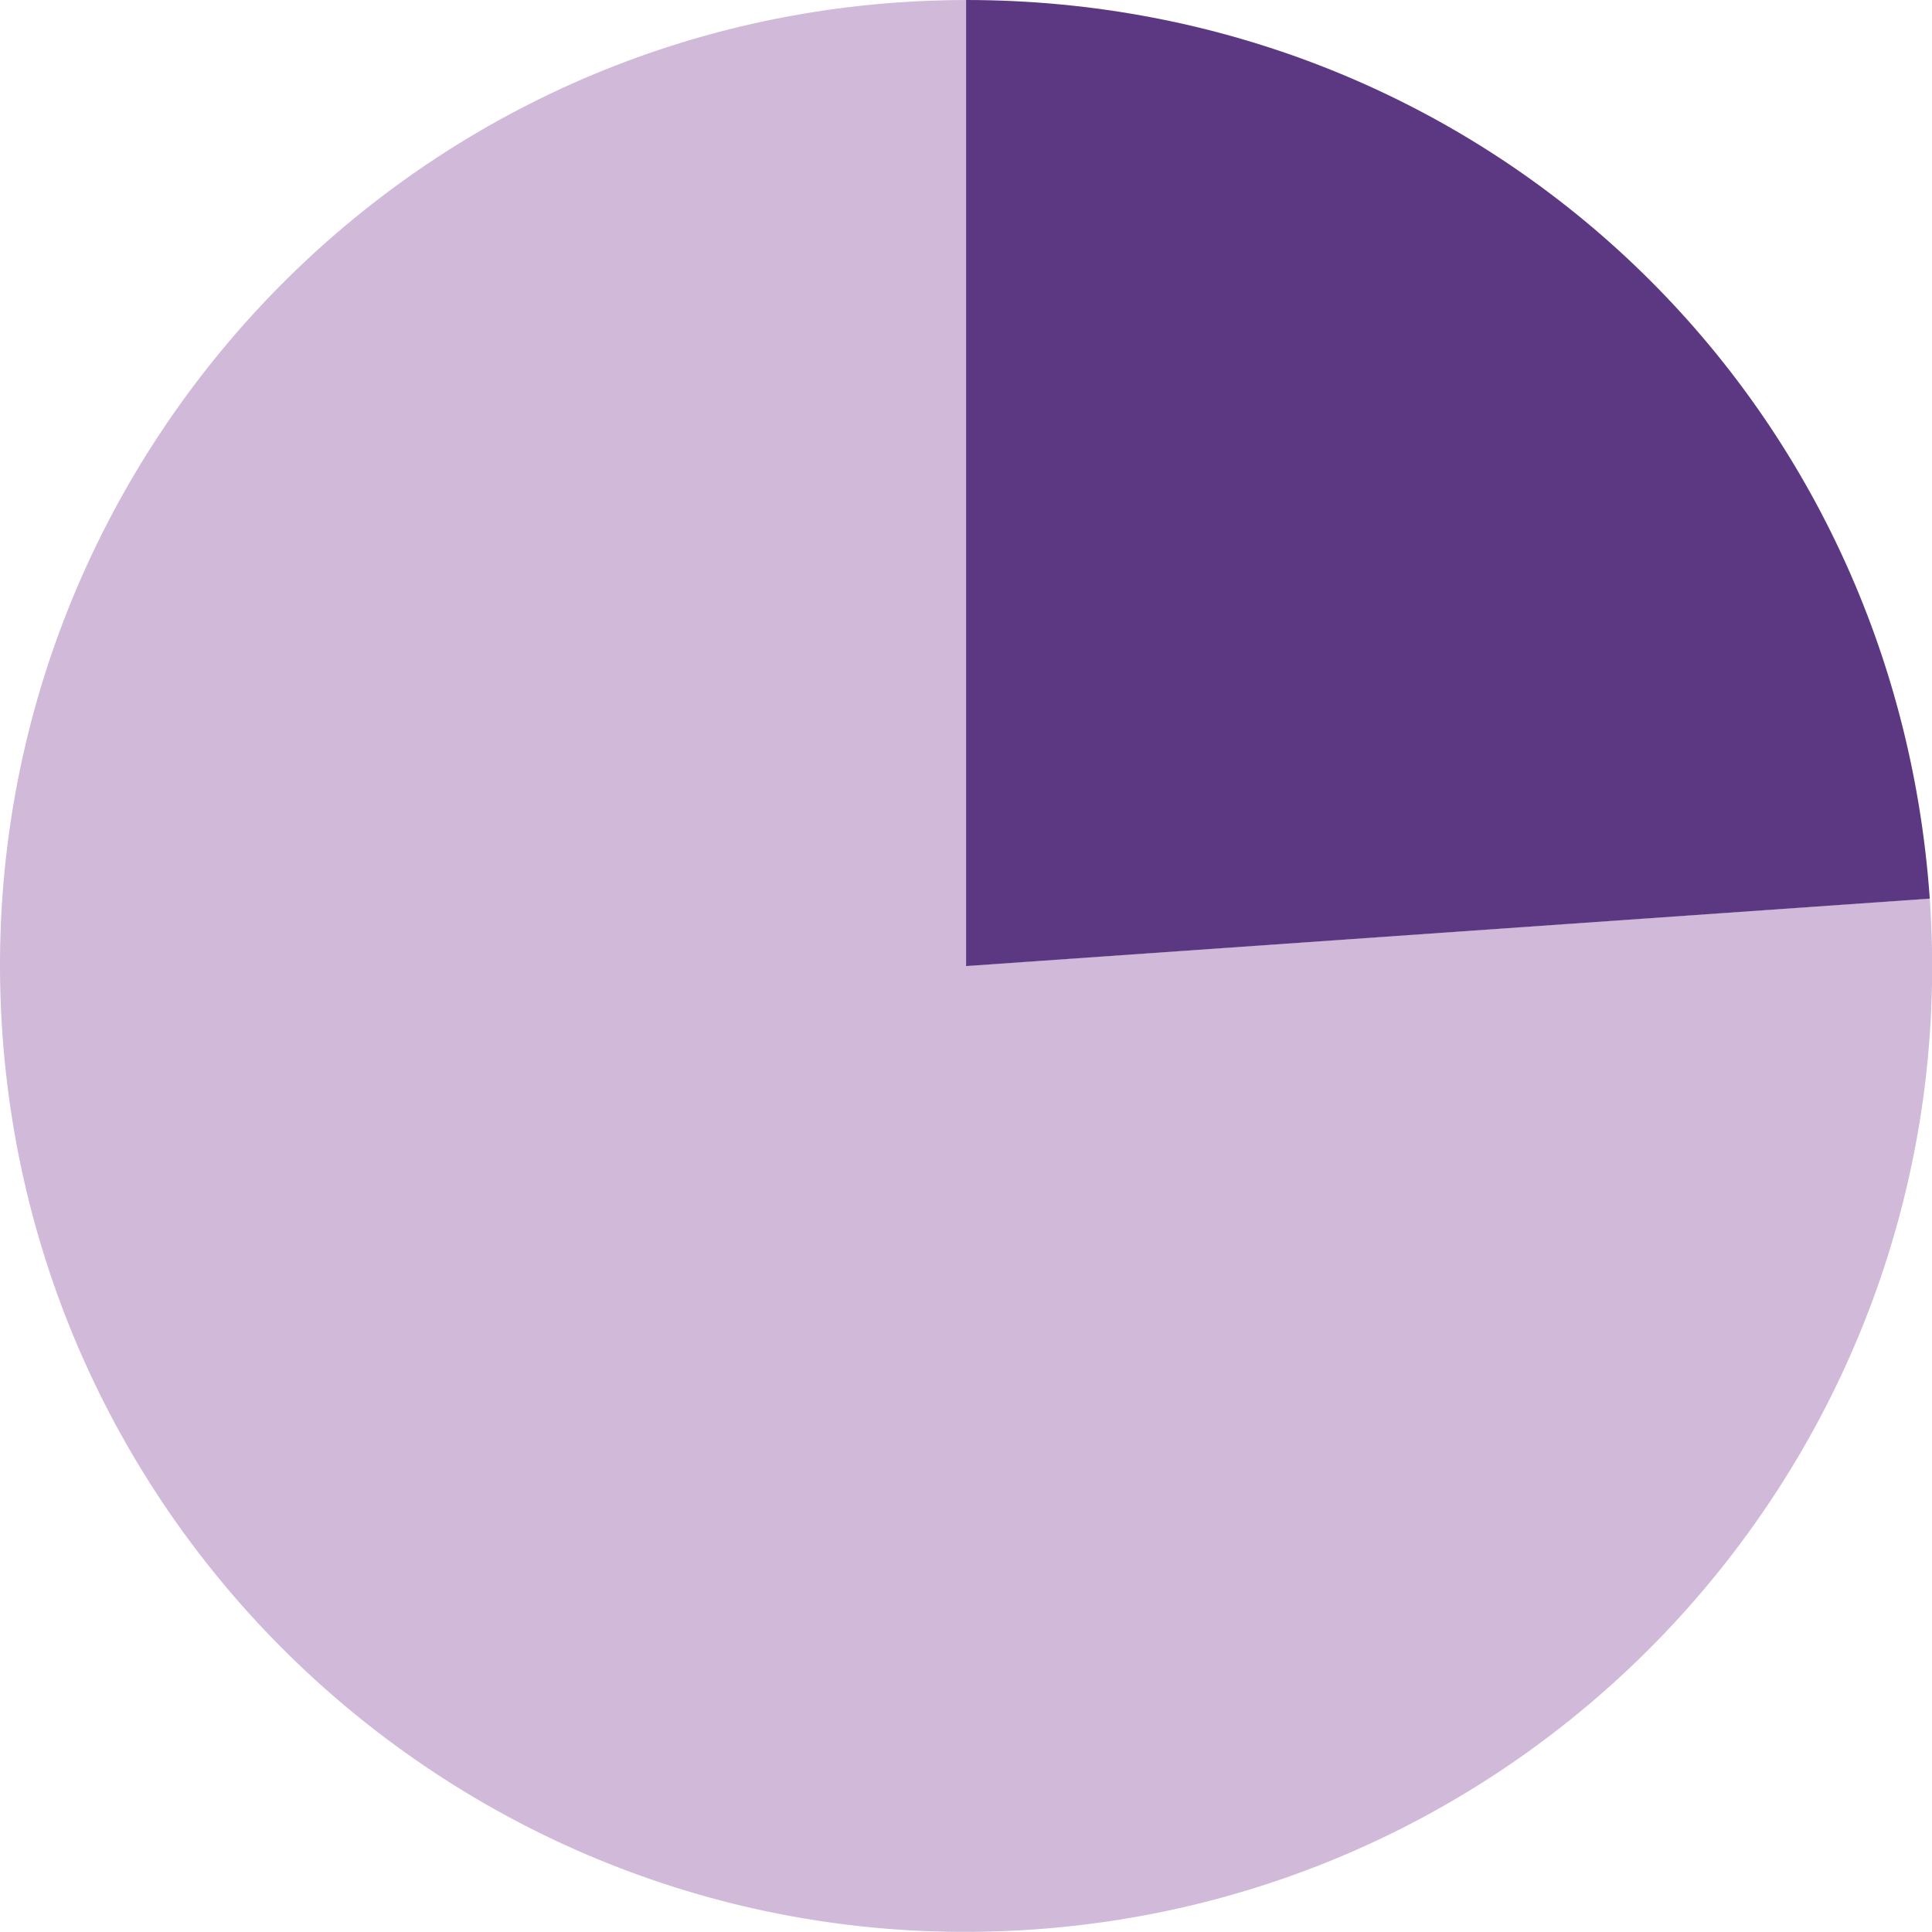
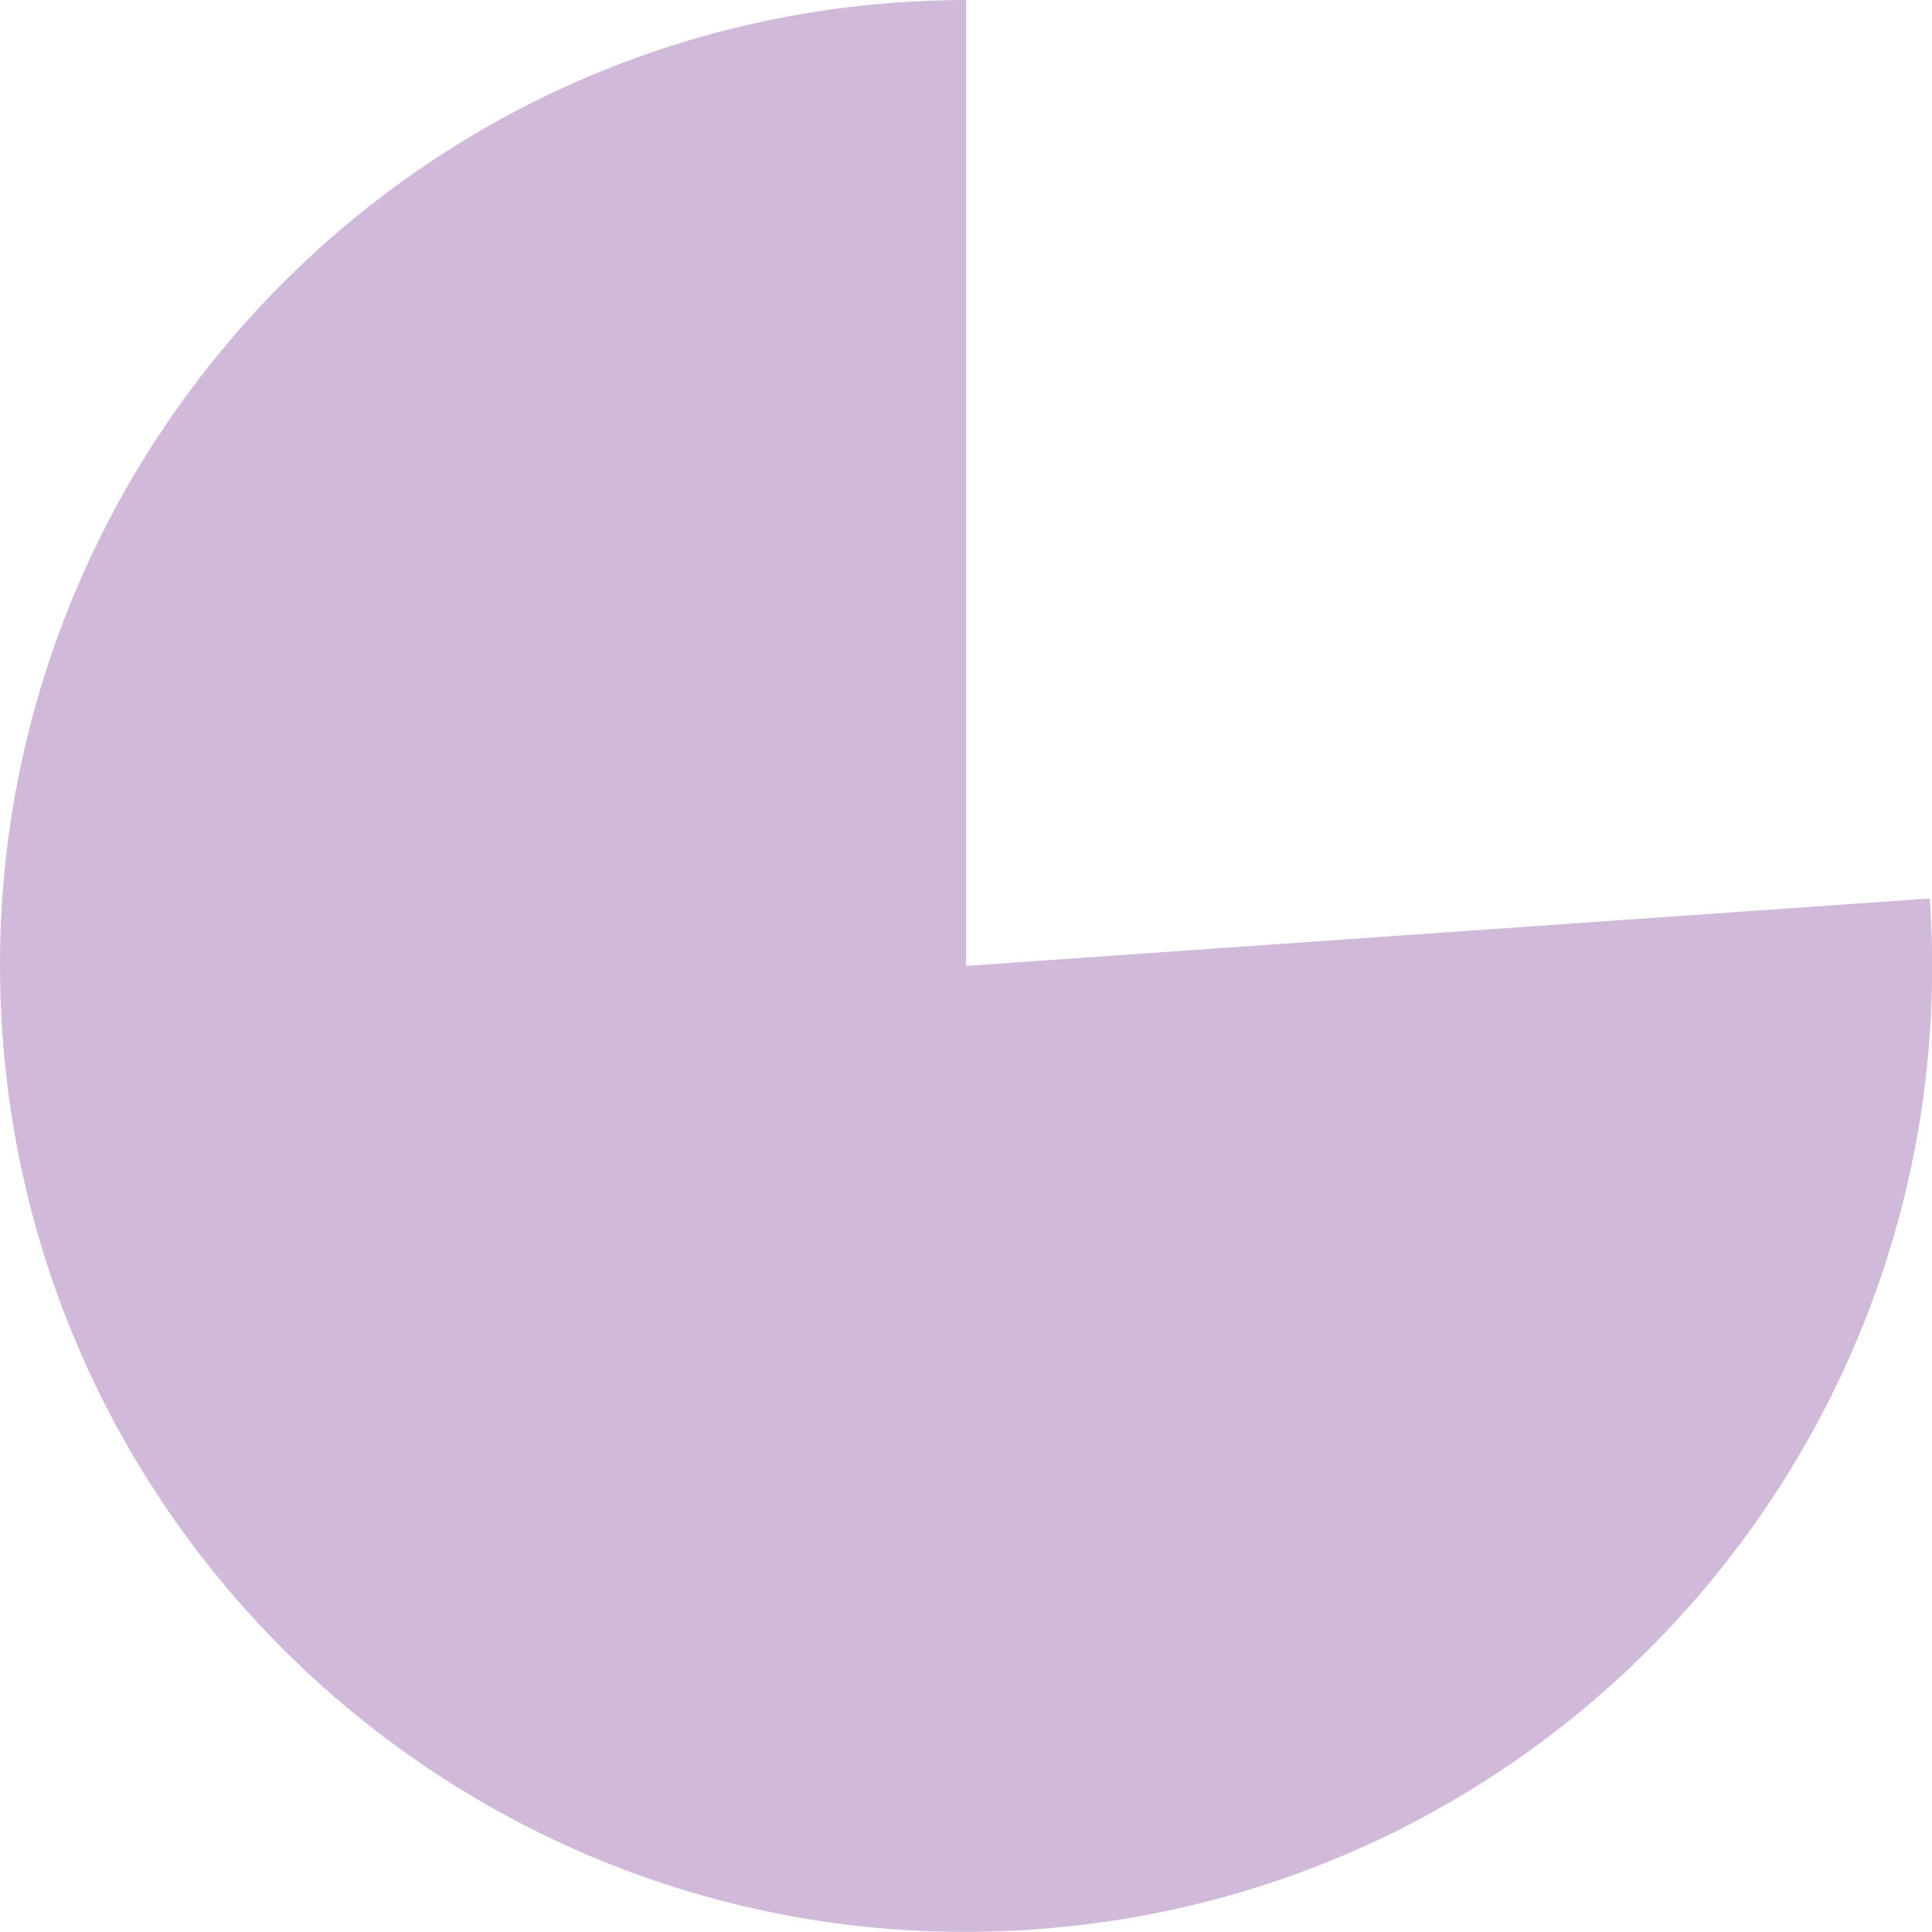
<svg xmlns="http://www.w3.org/2000/svg" id="Unbundling" viewBox="0 0 130.03 130.03">
  <defs>
    <style>
      .cls-1 {
        fill: #d1b9d9;
      }

      .cls-1, .cls-2 {
        stroke-width: 0px;
      }

      .cls-2 {
        fill: #5c3883;
      }
    </style>
  </defs>
-   <path class="cls-1" d="M65.02,65.01l64.86-4.54c2.5,35.82-24.5,66.89-60.32,69.39C33.73,132.38,2.67,105.37.16,69.55-2.34,33.73,24.66,2.66,60.48.16c1.43-.1,3.1-.16,4.54-.16v65.01Z" />
-   <path class="cls-2" d="M65.02,65.01V0c34.47,0,62.45,26.09,64.86,60.48l-64.86,4.54Z" />
+   <path class="cls-1" d="M65.02,65.01l64.86-4.54c2.5,35.82-24.5,66.89-60.32,69.39C33.73,132.38,2.67,105.37.16,69.55-2.34,33.73,24.66,2.66,60.48.16c1.43-.1,3.1-.16,4.54-.16v65.01" />
</svg>